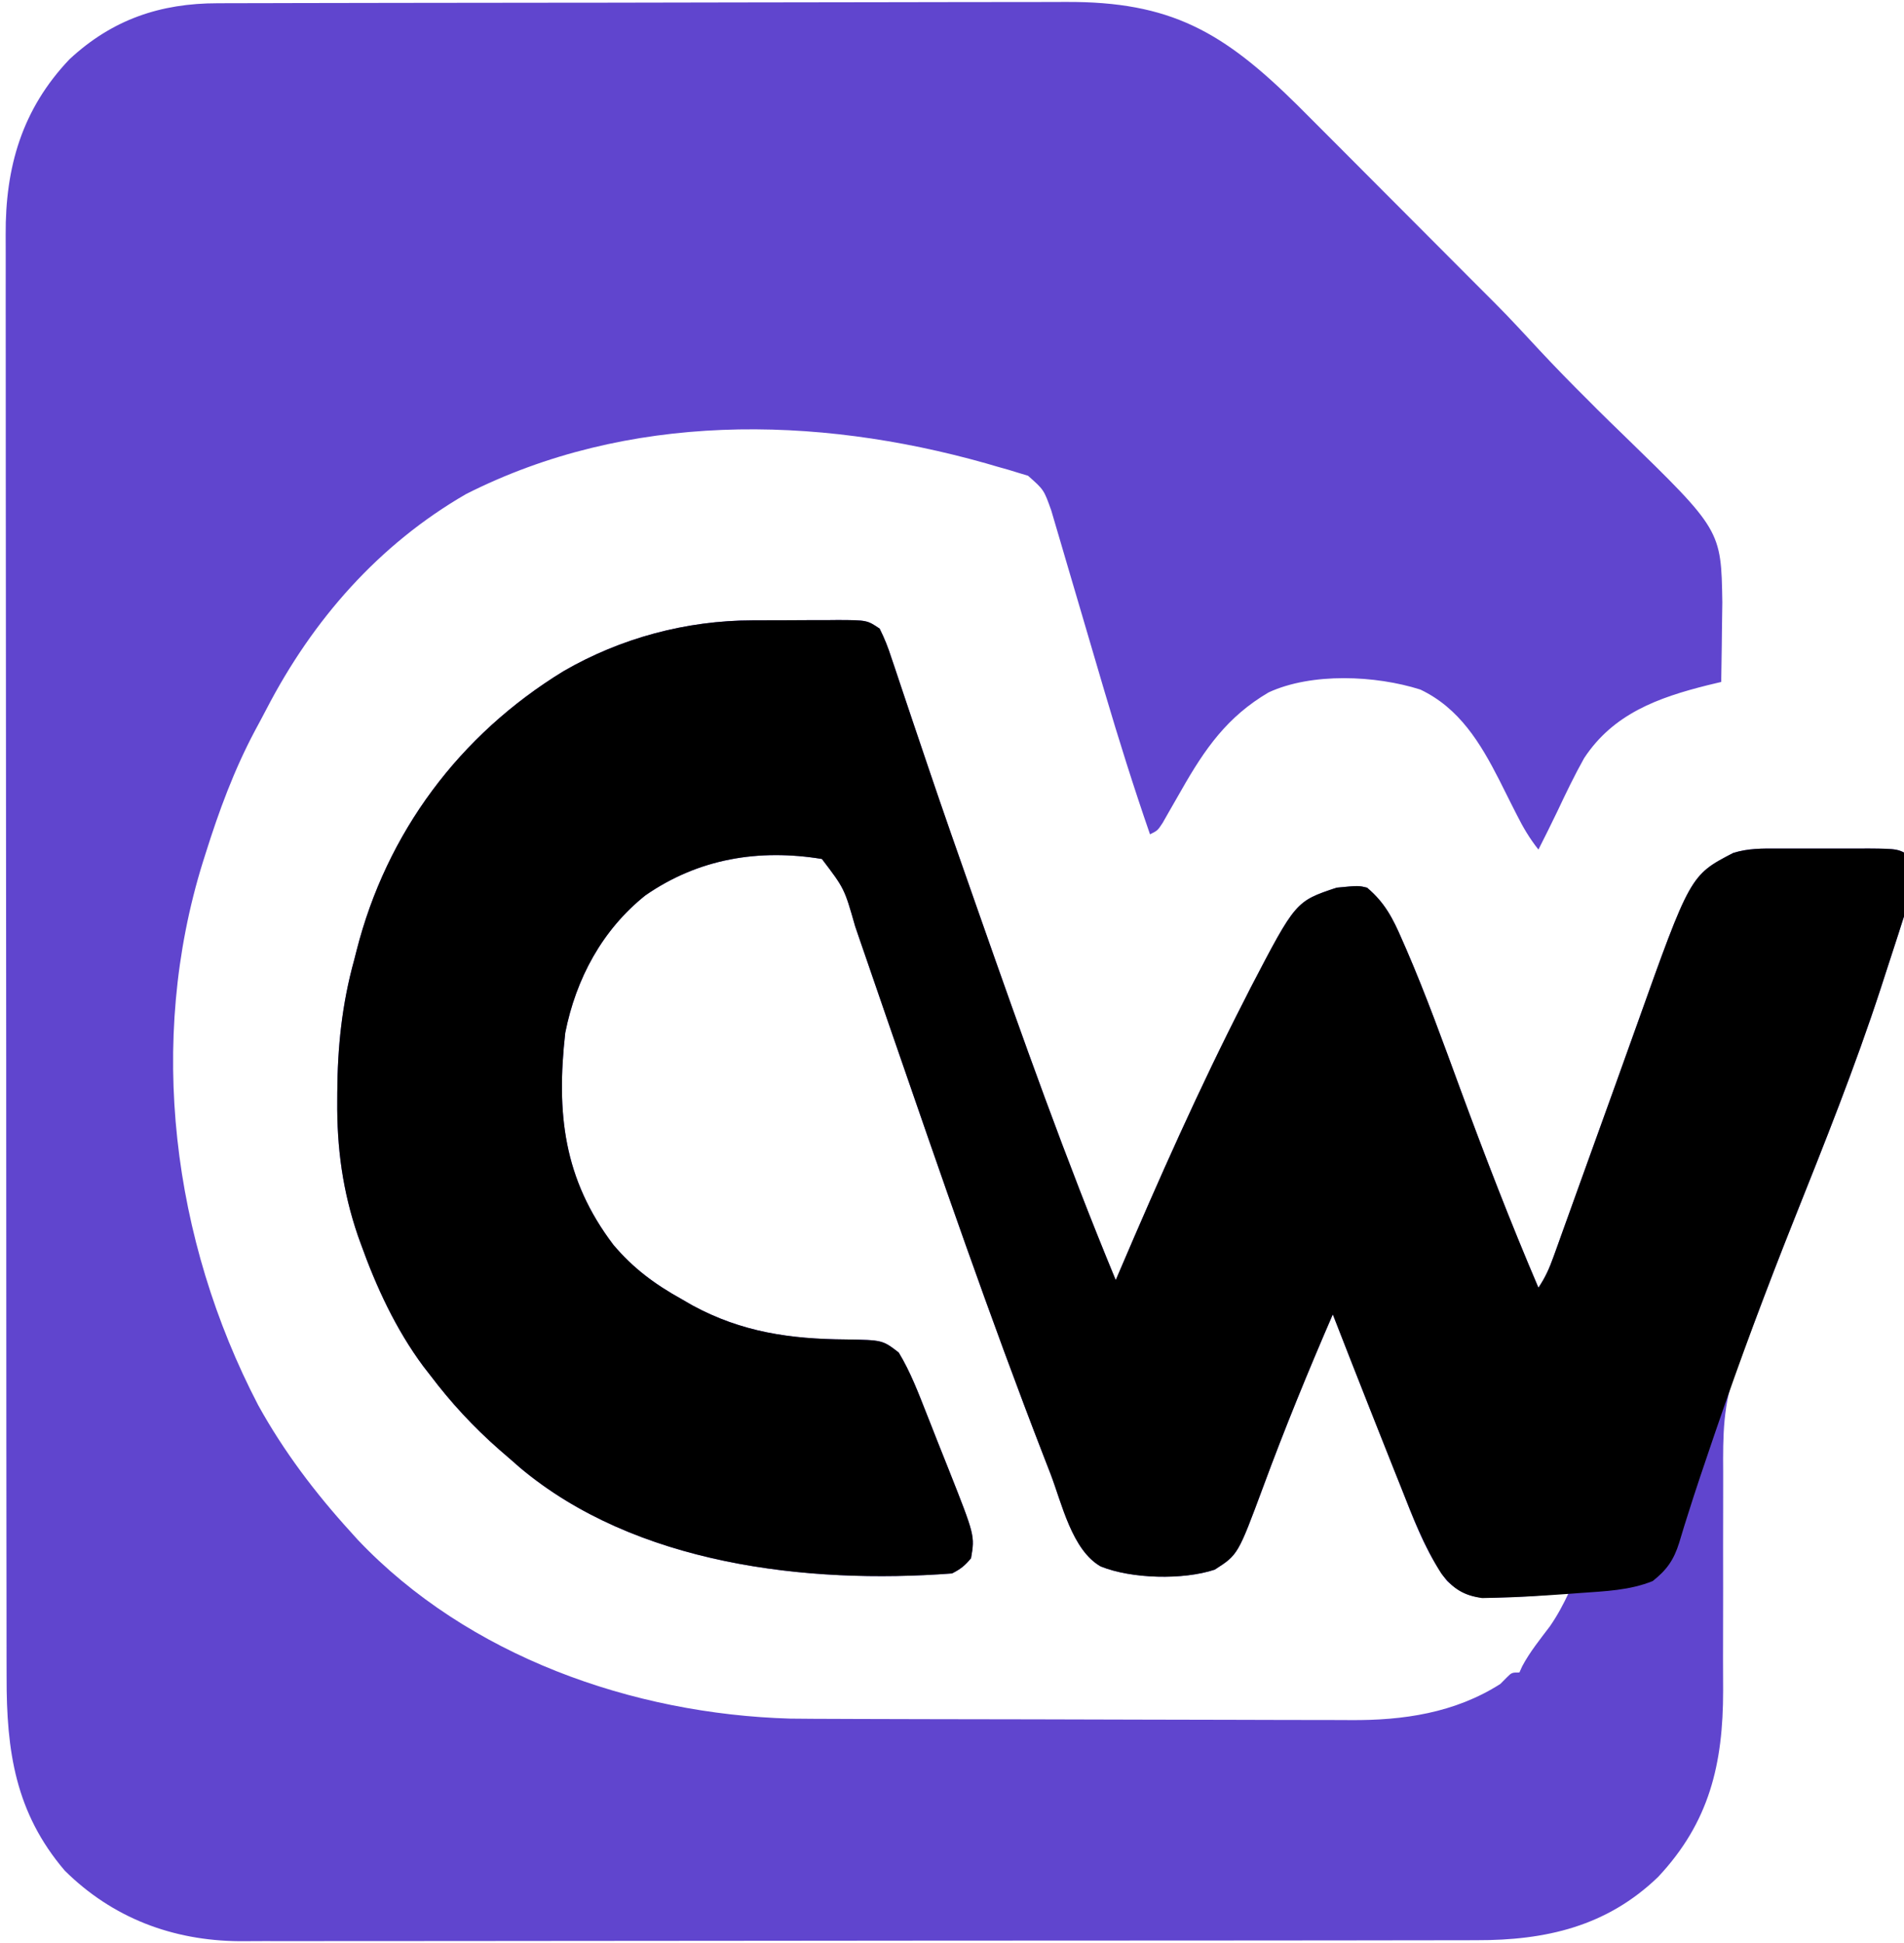
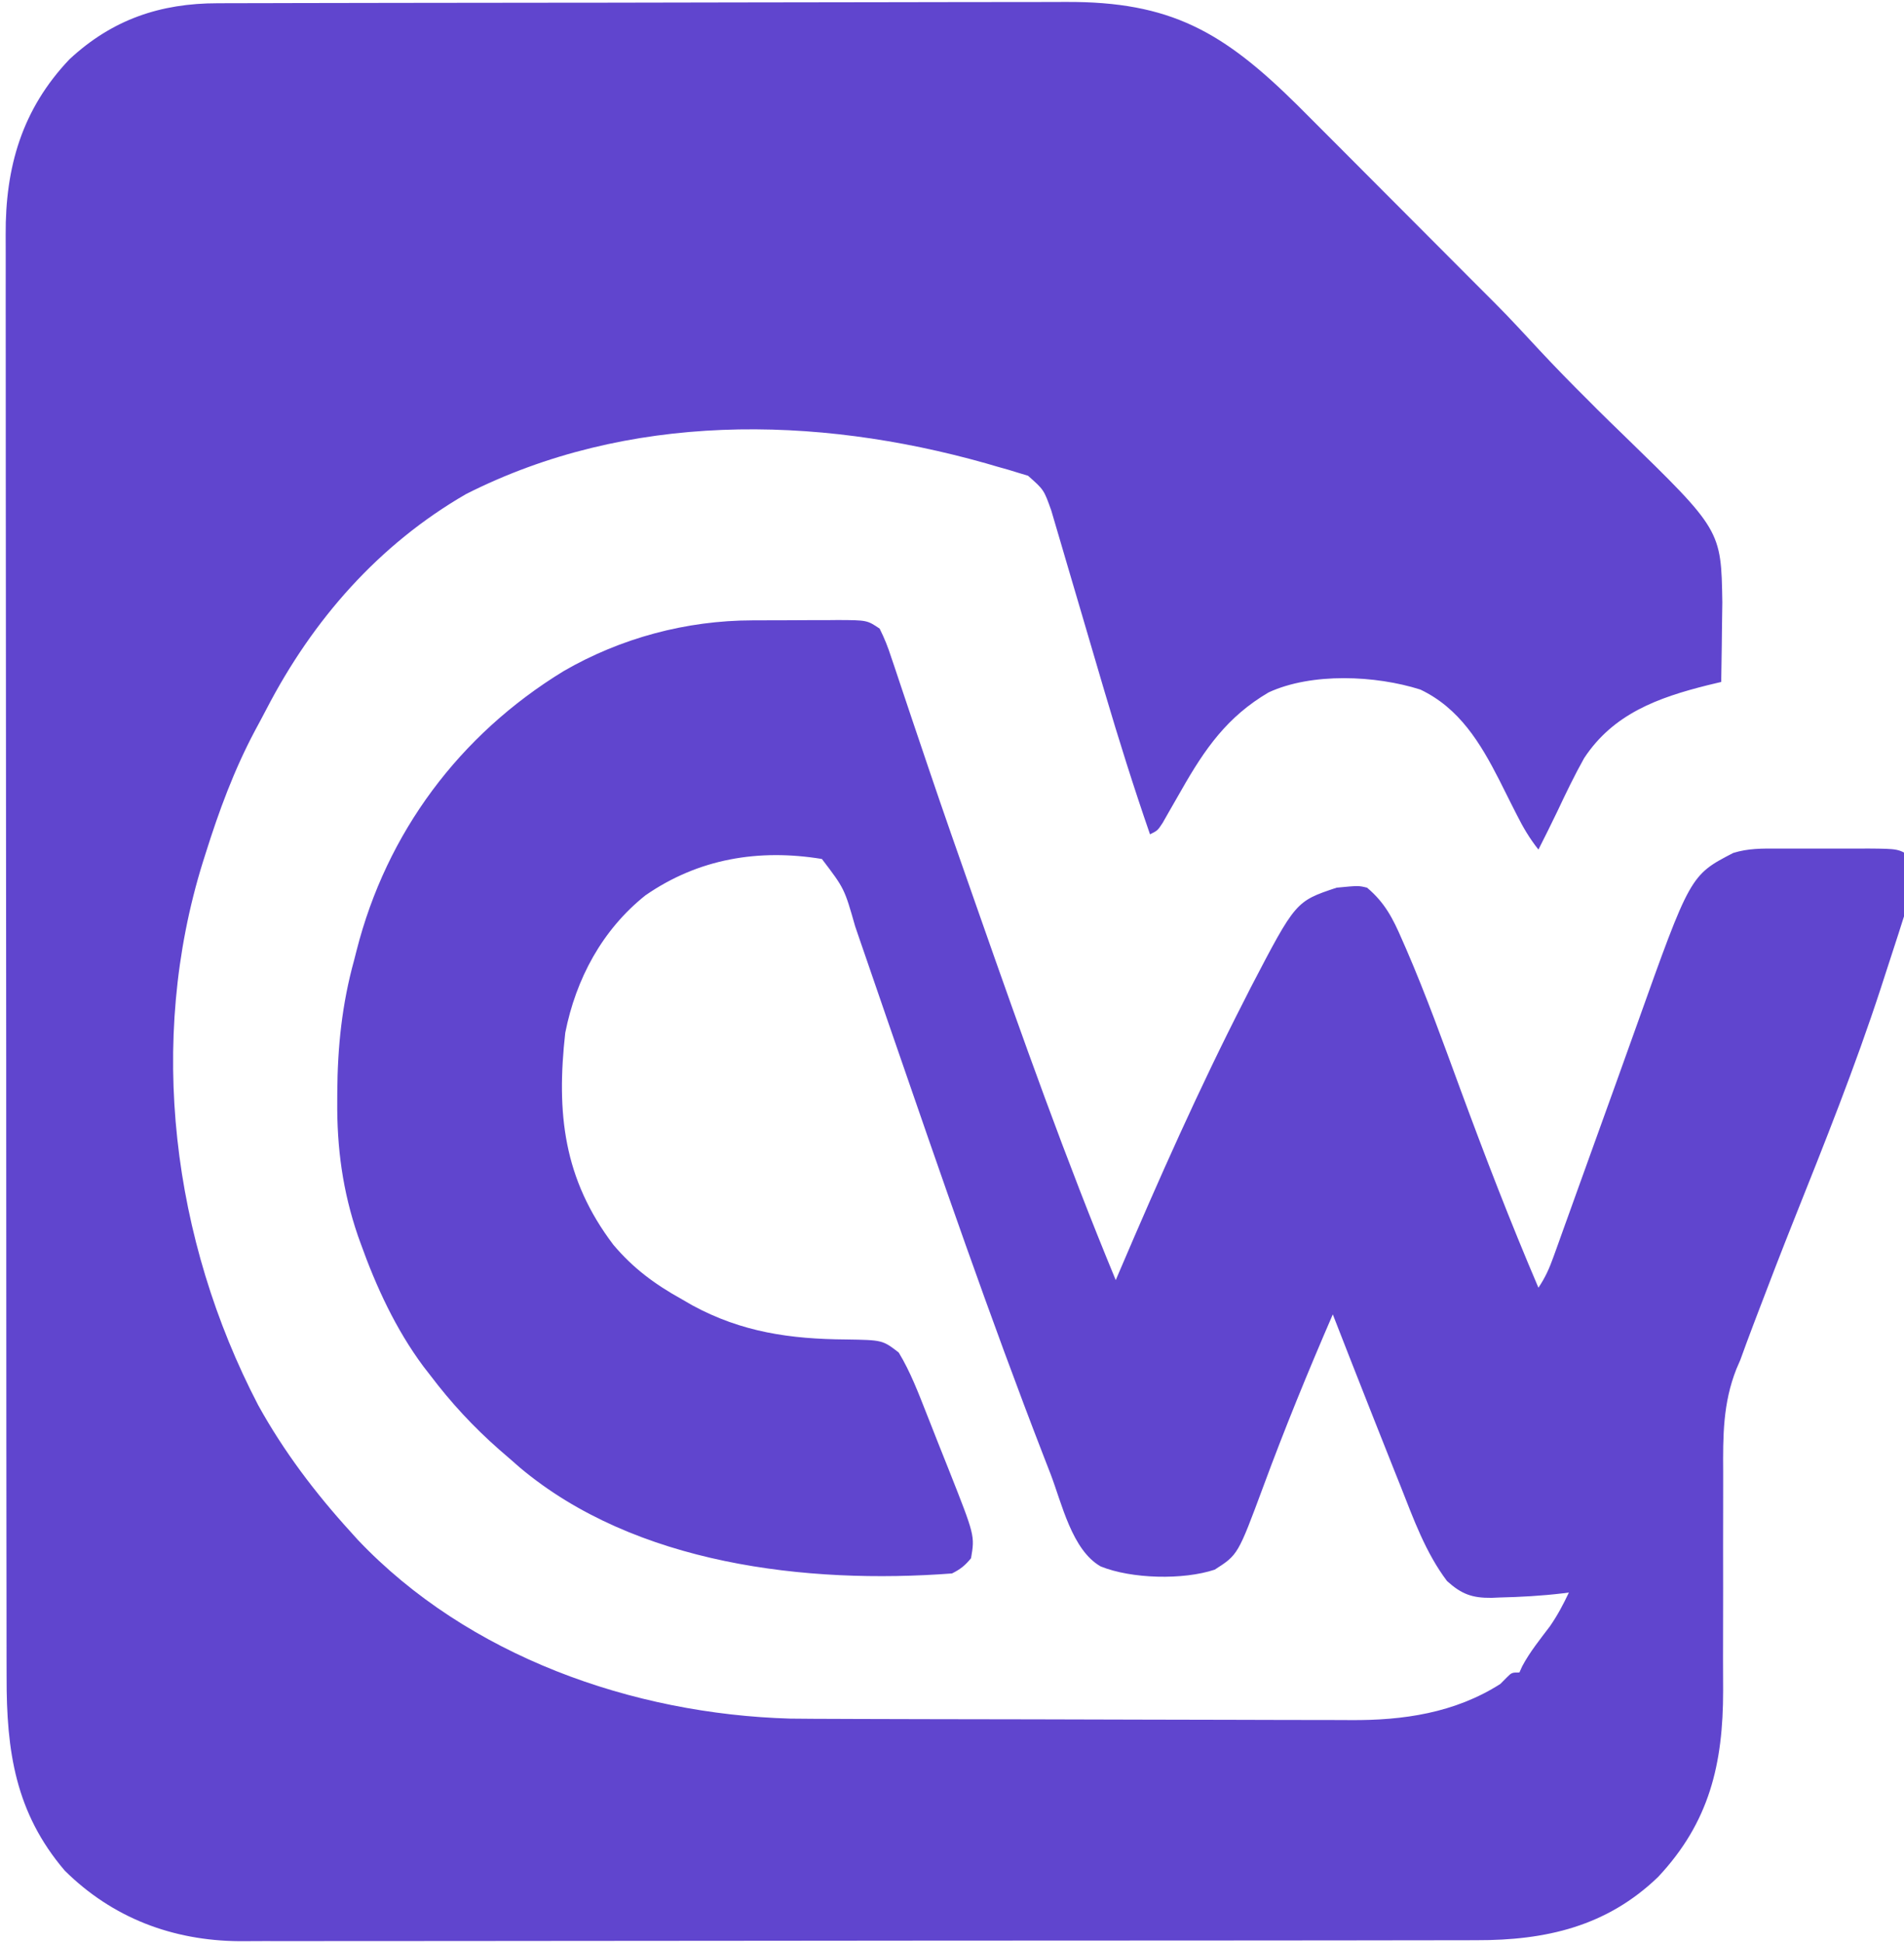
<svg xmlns="http://www.w3.org/2000/svg" version="1.1" viewBox="255 257 500 510">
  <path d="M0 0 C1.548 -0.006 1.548 -0.006 3.128 -0.011 C6.593 -0.022 10.057 -0.026 13.521 -0.03 C16.003 -0.036 18.485 -0.043 20.967 -0.05 C28.42 -0.069 35.872 -0.08 43.324 -0.088 C46.838 -0.093 50.352 -0.098 53.866 -0.103 C65.555 -0.12 77.244 -0.135 88.933 -0.142 C91.964 -0.144 94.996 -0.146 98.027 -0.148 C99.157 -0.149 99.157 -0.149 100.31 -0.149 C112.503 -0.158 124.696 -0.183 136.89 -0.216 C149.423 -0.249 161.956 -0.267 174.489 -0.27 C181.52 -0.272 188.551 -0.281 195.582 -0.306 C202.201 -0.33 208.82 -0.334 215.438 -0.324 C217.862 -0.323 220.285 -0.329 222.708 -0.343 C250.295 -0.491 264.078 7.519 283.514 26.713 C286.236 29.419 288.945 32.138 291.652 34.858 C292.833 36.041 294.015 37.224 295.197 38.407 C298.269 41.484 301.339 44.563 304.408 47.643 C307.535 50.781 310.665 53.915 313.795 57.05 C319.29 62.554 324.782 68.061 330.273 73.57 C332.034 75.336 333.797 77.099 335.562 78.861 C337.536 80.839 339.464 82.844 341.367 84.889 C341.996 85.564 342.625 86.238 343.273 86.932 C344.562 88.317 345.851 89.703 347.14 91.089 C351.288 95.533 355.522 99.871 359.843 104.147 C360.632 104.941 361.421 105.735 362.234 106.553 C364.455 108.761 366.699 110.941 368.953 113.116 C394.83 138.263 394.83 138.263 395.136 157.249 C395.117 159.757 395.081 162.265 395.031 164.772 C395.017 166.063 395.004 167.353 394.99 168.682 C394.955 171.838 394.906 174.992 394.843 178.147 C393.672 178.427 392.5 178.707 391.293 178.995 C378.324 182.24 366.525 186.465 358.843 198.147 C356.29 202.699 354.034 207.396 351.811 212.116 C350.206 215.485 348.521 218.814 346.843 222.147 C344.549 219.254 342.821 216.342 341.172 213.042 C340.671 212.058 340.171 211.073 339.656 210.059 C338.625 208.015 337.599 205.968 336.578 203.919 C331.594 194.148 326.076 185.016 315.843 180.147 C304.079 176.41 287.336 175.654 275.992 180.885 C265.115 187.273 259.259 195.68 253.093 206.522 C251.958 208.512 250.817 210.499 249.672 212.483 C249.176 213.355 248.68 214.227 248.169 215.125 C246.843 217.147 246.843 217.147 244.843 218.147 C240.542 205.728 236.613 193.218 232.89 180.616 C232.676 179.89 232.461 179.164 232.24 178.417 C230.228 171.612 228.226 164.805 226.23 157.996 C225.126 154.229 224.014 150.464 222.899 146.7 C222.48 145.282 222.064 143.862 221.651 142.442 C221.076 140.47 220.494 138.501 219.909 136.532 C219.418 134.858 219.418 134.858 218.916 133.151 C216.979 127.705 216.979 127.705 212.804 124.016 C212.022 123.781 211.239 123.546 210.433 123.303 C209.538 123.029 208.643 122.755 207.721 122.472 C206.266 122.064 206.266 122.064 204.781 121.647 C203.774 121.353 202.767 121.059 201.729 120.756 C156.77 108.072 107.653 107.365 65.218 128.835 C42.293 142.081 24.981 161.829 12.865 185.181 C11.851 187.133 10.808 189.068 9.761 191.003 C4.286 201.319 0.337 212.018 -3.157 223.147 C-3.4 223.914 -3.644 224.68 -3.895 225.47 C-18.532 272.532 -11.97 324.591 10.651 367.989 C17.309 380.038 25.594 390.988 34.843 401.147 C35.82 402.23 35.82 402.23 36.816 403.335 C65.794 433.851 108.959 449.046 150.345 450.249 C154.526 450.298 158.706 450.317 162.887 450.324 C164.49 450.33 166.093 450.337 167.695 450.344 C172.926 450.365 178.156 450.375 183.386 450.385 C185.197 450.39 187.008 450.394 188.818 450.398 C197.326 450.417 205.835 450.431 214.343 450.439 C224.123 450.449 233.903 450.476 243.683 450.516 C251.271 450.546 258.86 450.561 266.448 450.564 C270.968 450.567 275.487 450.575 280.006 450.601 C284.262 450.624 288.517 450.628 292.773 450.618 C294.323 450.617 295.873 450.624 297.423 450.637 C311.279 450.754 324.899 448.767 336.843 441.147 C337.385 440.602 337.926 440.057 338.484 439.495 C339.843 438.147 339.843 438.147 341.843 438.147 C342.217 437.323 342.217 437.323 342.597 436.483 C344.614 432.702 347.297 429.415 349.871 425.999 C351.842 423.149 353.37 420.279 354.843 417.147 C354.307 417.219 353.771 417.292 353.218 417.366 C347.687 418.021 342.159 418.336 336.593 418.46 C335.584 418.504 335.584 418.504 334.554 418.55 C329.412 418.61 326.647 417.576 322.843 414.147 C317.226 406.71 314.051 397.869 310.656 389.272 C310.096 387.872 309.535 386.472 308.974 385.073 C307.251 380.769 305.546 376.459 303.843 372.147 C303.287 370.741 302.731 369.334 302.174 367.927 C299.044 360.008 295.934 352.082 292.843 344.147 C286.354 359.116 280.197 374.144 274.549 389.449 C267.94 407.239 267.94 407.239 261.843 411.147 C253.541 413.914 239.985 413.581 231.893 410.308 C224.349 406.037 221.678 393.72 218.718 386.022 C218.139 384.531 217.56 383.041 216.981 381.55 C202.715 344.744 189.859 307.393 176.98 270.085 C176.592 268.96 176.203 267.836 175.803 266.678 C173.955 261.326 172.11 255.974 170.275 250.619 C169.611 248.694 168.948 246.77 168.285 244.846 C167.994 243.993 167.703 243.139 167.403 242.259 C164.59 232.379 164.59 232.379 158.679 224.612 C142.124 221.898 126.28 224.497 112.336 234.159 C100.985 243.215 94.095 256.045 91.281 270.237 C88.922 291.323 90.808 308.587 103.91 325.874 C109.124 332.048 114.805 336.244 121.843 340.147 C122.769 340.682 123.694 341.217 124.648 341.768 C137.633 348.824 150.398 350.622 164.95 350.732 C174.587 350.881 174.587 350.881 178.843 354.147 C181.94 359.229 184.08 364.931 186.261 370.452 C186.715 371.598 186.715 371.598 187.179 372.767 C187.812 374.371 188.443 375.976 189.072 377.582 C190.028 380.014 191.001 382.438 191.974 384.862 C198.85 402.231 198.85 402.231 197.843 408.147 C196.28 410.06 195.055 411.041 192.843 412.147 C154.686 415.023 109.649 409.816 79.339 384.335 C78.104 383.252 78.104 383.252 76.843 382.147 C75.865 381.302 74.887 380.456 73.879 379.585 C67.13 373.646 61.281 367.334 55.843 360.147 C55.24 359.371 54.637 358.595 54.015 357.796 C46.756 348.018 41.622 336.885 37.531 325.46 C37.301 324.82 37.071 324.181 36.833 323.522 C32.82 311.773 31.295 300.459 31.406 288.085 C31.409 287.361 31.412 286.638 31.415 285.893 C31.489 273.908 32.644 262.716 35.843 251.147 C36.052 250.325 36.261 249.503 36.477 248.656 C44.35 217.695 63.5 192.021 90.829 175.314 C105.869 166.605 123.09 162.005 140.445 161.979 C141.244 161.976 142.044 161.973 142.868 161.969 C144.547 161.964 146.226 161.962 147.905 161.962 C150.468 161.96 153.03 161.941 155.593 161.923 C157.231 161.92 158.869 161.918 160.507 161.917 C161.269 161.91 162.031 161.902 162.815 161.895 C170.545 161.928 170.545 161.928 173.843 164.147 C175.13 166.733 176.041 169.019 176.91 171.745 C177.181 172.54 177.452 173.336 177.731 174.156 C178.325 175.905 178.909 177.658 179.486 179.412 C180.425 182.267 181.386 185.113 182.354 187.958 C183.769 192.124 185.176 196.292 186.579 200.462 C190.528 212.161 194.629 223.809 198.718 235.46 C199.14 236.662 199.561 237.865 199.996 239.104 C211.302 271.343 222.766 303.574 235.843 335.147 C236.164 334.395 236.484 333.644 236.815 332.869 C247.121 308.752 257.753 284.808 269.718 261.46 C270.217 260.475 270.716 259.49 271.23 258.476 C283.083 235.734 283.083 235.734 293.843 232.147 C299.581 231.592 299.581 231.592 301.843 232.147 C306.512 236.075 308.645 240.253 311.004 245.725 C311.384 246.591 311.765 247.457 312.158 248.349 C317.343 260.342 321.775 272.638 326.281 284.897 C332.758 302.485 339.474 319.912 346.843 337.147 C348.703 334.358 349.699 332.088 350.824 328.958 C351.209 327.893 351.594 326.828 351.991 325.731 C352.405 324.573 352.819 323.415 353.246 322.221 C353.91 320.38 354.574 318.538 355.238 316.696 C355.941 314.745 356.641 312.794 357.342 310.843 C358.781 306.833 360.227 302.826 361.674 298.82 C365.338 288.676 368.997 278.531 372.62 268.372 C386.71 228.88 386.71 228.88 397.998 223.031 C401.928 221.81 405.595 221.861 409.687 221.882 C410.534 221.88 411.381 221.878 412.253 221.876 C414.038 221.874 415.823 221.878 417.609 221.886 C420.334 221.897 423.059 221.887 425.785 221.874 C427.523 221.875 429.261 221.878 431 221.882 C432.217 221.875 432.217 221.875 433.459 221.869 C441.412 221.935 441.412 221.935 444.843 224.147 C446.293 227.881 445.721 230.564 444.543 234.303 C444.231 235.309 443.919 236.315 443.598 237.352 C443.07 238.983 443.07 238.983 442.531 240.647 C442.164 241.802 441.797 242.957 441.419 244.147 C440.244 247.819 439.046 251.484 437.843 255.147 C437.303 256.812 437.303 256.812 436.753 258.51 C430.015 279.16 421.96 299.255 413.912 319.42 C410.713 327.448 407.596 335.505 404.531 343.585 C404.106 344.701 403.68 345.817 403.242 346.967 C402.089 350.022 400.942 353.073 399.843 356.147 C399.51 356.917 399.176 357.686 398.833 358.479 C395.271 367.484 395.298 376.061 395.358 385.595 C395.375 388.507 395.367 391.419 395.353 394.331 C395.324 401.563 395.337 408.795 395.348 416.027 C395.357 422.152 395.348 428.276 395.319 434.4 C395.312 437.24 395.329 440.08 395.346 442.92 C395.343 462.14 391.756 477.445 378.254 491.827 C364.758 504.819 348.74 508.459 330.568 508.415 C329.126 508.418 327.685 508.423 326.244 508.428 C322.3 508.441 318.357 508.44 314.414 508.438 C310.154 508.438 305.894 508.449 301.634 508.458 C293.295 508.475 284.956 508.48 276.616 508.481 C269.834 508.482 263.053 508.486 256.271 508.493 C237.027 508.51 217.783 508.52 198.539 508.518 C196.984 508.518 196.984 508.518 195.397 508.518 C194.359 508.518 193.321 508.518 192.252 508.518 C175.436 508.517 158.62 508.536 141.804 508.564 C124.522 508.593 107.239 508.607 89.956 508.605 C80.26 508.604 70.563 508.61 60.867 508.631 C52.61 508.649 44.354 508.654 36.097 508.64 C31.889 508.634 27.681 508.633 23.473 508.651 C19.611 508.667 15.751 508.664 11.89 508.646 C9.849 508.642 7.809 508.657 5.769 508.673 C-11.83 508.542 -27.596 502.58 -40.157 490.147 C-53.146 474.921 -55.465 458.735 -55.424 439.347 C-55.428 437.655 -55.432 435.964 -55.438 434.272 C-55.45 429.648 -55.45 425.023 -55.447 420.398 C-55.447 415.402 -55.458 410.405 -55.467 405.408 C-55.484 395.628 -55.49 385.848 -55.491 376.068 C-55.492 368.117 -55.496 360.166 -55.502 352.215 C-55.52 329.658 -55.529 307.1 -55.527 284.542 C-55.527 283.327 -55.527 282.112 -55.527 280.861 C-55.527 279.644 -55.527 278.428 -55.527 277.174 C-55.526 257.454 -55.545 237.734 -55.573 218.014 C-55.602 197.752 -55.616 177.489 -55.614 157.226 C-55.614 145.856 -55.619 134.486 -55.641 123.116 C-55.659 113.437 -55.663 103.758 -55.65 94.078 C-55.643 89.143 -55.643 84.208 -55.66 79.273 C-55.676 74.749 -55.673 70.225 -55.656 65.701 C-55.653 64.071 -55.656 62.44 -55.668 60.81 C-55.782 43.008 -51.363 27.787 -38.899 14.694 C-27.651 4.247 -15.03 -0.003 0 0 Z " fill="#6045ce" transform="translate(312.157,257.853)" />
-   <path d="M0 0 C0.799 -0.003 1.599 -0.007 2.423 -0.01 C4.102 -0.015 5.781 -0.017 7.46 -0.017 C10.023 -0.02 12.586 -0.038 15.148 -0.057 C16.786 -0.06 18.424 -0.062 20.062 -0.062 C21.205 -0.073 21.205 -0.073 22.37 -0.084 C30.1 -0.051 30.1 -0.051 33.398 2.168 C34.685 4.754 35.596 7.04 36.465 9.766 C36.736 10.561 37.007 11.357 37.286 12.177 C37.88 13.926 38.464 15.678 39.041 17.433 C39.98 20.288 40.941 23.134 41.909 25.979 C43.324 30.145 44.731 34.313 46.134 38.482 C50.083 50.182 54.184 61.829 58.273 73.48 C58.695 74.683 59.116 75.886 59.551 77.125 C70.857 109.364 82.321 141.595 95.398 173.168 C95.719 172.416 96.039 171.665 96.37 170.89 C106.676 146.773 117.308 122.829 129.273 99.48 C129.772 98.496 130.271 97.511 130.785 96.497 C142.638 73.755 142.638 73.755 153.398 70.168 C159.136 69.613 159.136 69.613 161.398 70.168 C166.067 74.095 168.2 78.274 170.559 83.746 C170.94 84.612 171.32 85.478 171.713 86.37 C176.898 98.363 181.33 110.658 185.836 122.918 C192.313 140.506 199.029 157.932 206.398 175.168 C208.258 172.378 209.254 170.109 210.379 166.979 C210.764 165.914 211.149 164.849 211.546 163.752 C212.167 162.014 212.167 162.014 212.801 160.242 C213.465 158.4 214.129 156.559 214.793 154.717 C215.496 152.766 216.197 150.815 216.897 148.864 C218.336 144.854 219.782 140.847 221.229 136.84 C224.893 126.697 228.552 116.551 232.175 106.393 C246.265 66.9 246.265 66.9 257.553 61.052 C261.483 59.831 265.15 59.882 269.242 59.902 C270.512 59.899 270.512 59.899 271.808 59.897 C273.593 59.895 275.378 59.899 277.164 59.907 C279.889 59.918 282.614 59.907 285.34 59.895 C287.078 59.896 288.816 59.898 290.555 59.902 C291.366 59.898 292.178 59.894 293.014 59.89 C300.967 59.956 300.967 59.956 304.398 62.168 C305.848 65.902 305.276 68.585 304.098 72.324 C303.786 73.33 303.474 74.336 303.153 75.373 C302.625 77.004 302.625 77.004 302.086 78.668 C301.719 79.823 301.352 80.978 300.974 82.168 C299.799 85.84 298.601 89.505 297.398 93.168 C296.858 94.833 296.858 94.833 296.308 96.531 C289.559 117.215 281.488 137.345 273.431 157.545 C266.209 175.662 259.404 193.903 253.086 212.355 C252.7 213.481 252.7 213.481 252.307 214.63 C249.969 221.471 247.646 228.312 245.484 235.211 C245.218 236.052 244.952 236.893 244.677 237.759 C244.224 239.205 243.783 240.655 243.36 242.11 C241.954 246.606 240.104 249.26 236.398 252.168 C230.349 254.618 223.921 254.821 217.461 255.293 C216.355 255.375 215.249 255.457 214.11 255.542 C207.816 255.984 201.52 256.407 195.211 256.543 C194.021 256.571 192.831 256.6 191.605 256.629 C186.725 255.927 183.904 254.156 180.908 250.2 C176.345 243.035 173.319 235.161 170.211 227.293 C169.651 225.893 169.09 224.493 168.529 223.094 C166.806 218.79 165.101 214.48 163.398 210.168 C162.842 208.761 162.286 207.355 161.729 205.948 C158.599 198.029 155.489 190.102 152.398 182.168 C145.909 197.137 139.752 212.165 134.104 227.469 C127.495 245.26 127.495 245.26 121.398 249.168 C113.096 251.935 99.54 251.602 91.448 248.329 C83.904 244.057 81.233 231.741 78.273 224.043 C77.694 222.552 77.115 221.062 76.536 219.571 C62.27 182.765 49.414 145.414 36.535 108.105 C36.147 106.981 35.758 105.857 35.358 104.698 C33.51 99.347 31.665 93.995 29.83 88.639 C29.166 86.715 28.503 84.791 27.84 82.867 C27.549 82.013 27.258 81.159 26.958 80.28 C24.145 70.4 24.145 70.4 18.234 62.633 C1.679 59.919 -14.165 62.518 -28.109 72.18 C-39.46 81.235 -46.35 94.066 -49.164 108.258 C-51.523 129.344 -49.637 146.607 -36.535 163.895 C-31.321 170.069 -25.64 174.265 -18.602 178.168 C-17.676 178.703 -16.75 179.238 -15.797 179.789 C-2.812 186.845 9.953 188.642 24.505 188.753 C34.142 188.902 34.142 188.902 38.398 192.168 C41.495 197.25 43.635 202.952 45.816 208.473 C46.119 209.237 46.422 210.001 46.734 210.788 C47.367 212.392 47.998 213.997 48.627 215.603 C49.583 218.034 50.556 220.458 51.529 222.883 C58.405 240.251 58.405 240.251 57.398 246.168 C55.835 248.081 54.61 249.062 52.398 250.168 C14.241 253.044 -30.796 247.837 -61.105 222.355 C-61.929 221.634 -62.753 220.912 -63.602 220.168 C-64.58 219.322 -65.558 218.477 -66.566 217.605 C-73.315 211.667 -79.164 205.355 -84.602 198.168 C-85.205 197.392 -85.808 196.616 -86.43 195.816 C-93.689 186.039 -98.823 174.906 -102.914 163.48 C-103.144 162.841 -103.374 162.202 -103.612 161.543 C-107.625 149.794 -109.15 138.48 -109.039 126.105 C-109.036 125.382 -109.033 124.659 -109.03 123.914 C-108.956 111.929 -107.801 100.736 -104.602 89.168 C-104.393 88.346 -104.184 87.524 -103.968 86.677 C-96.095 55.716 -76.945 30.041 -49.616 13.334 C-34.576 4.626 -17.355 0.025 0 0 Z " fill="black" transform="translate(452.602,419.832)" />
</svg>